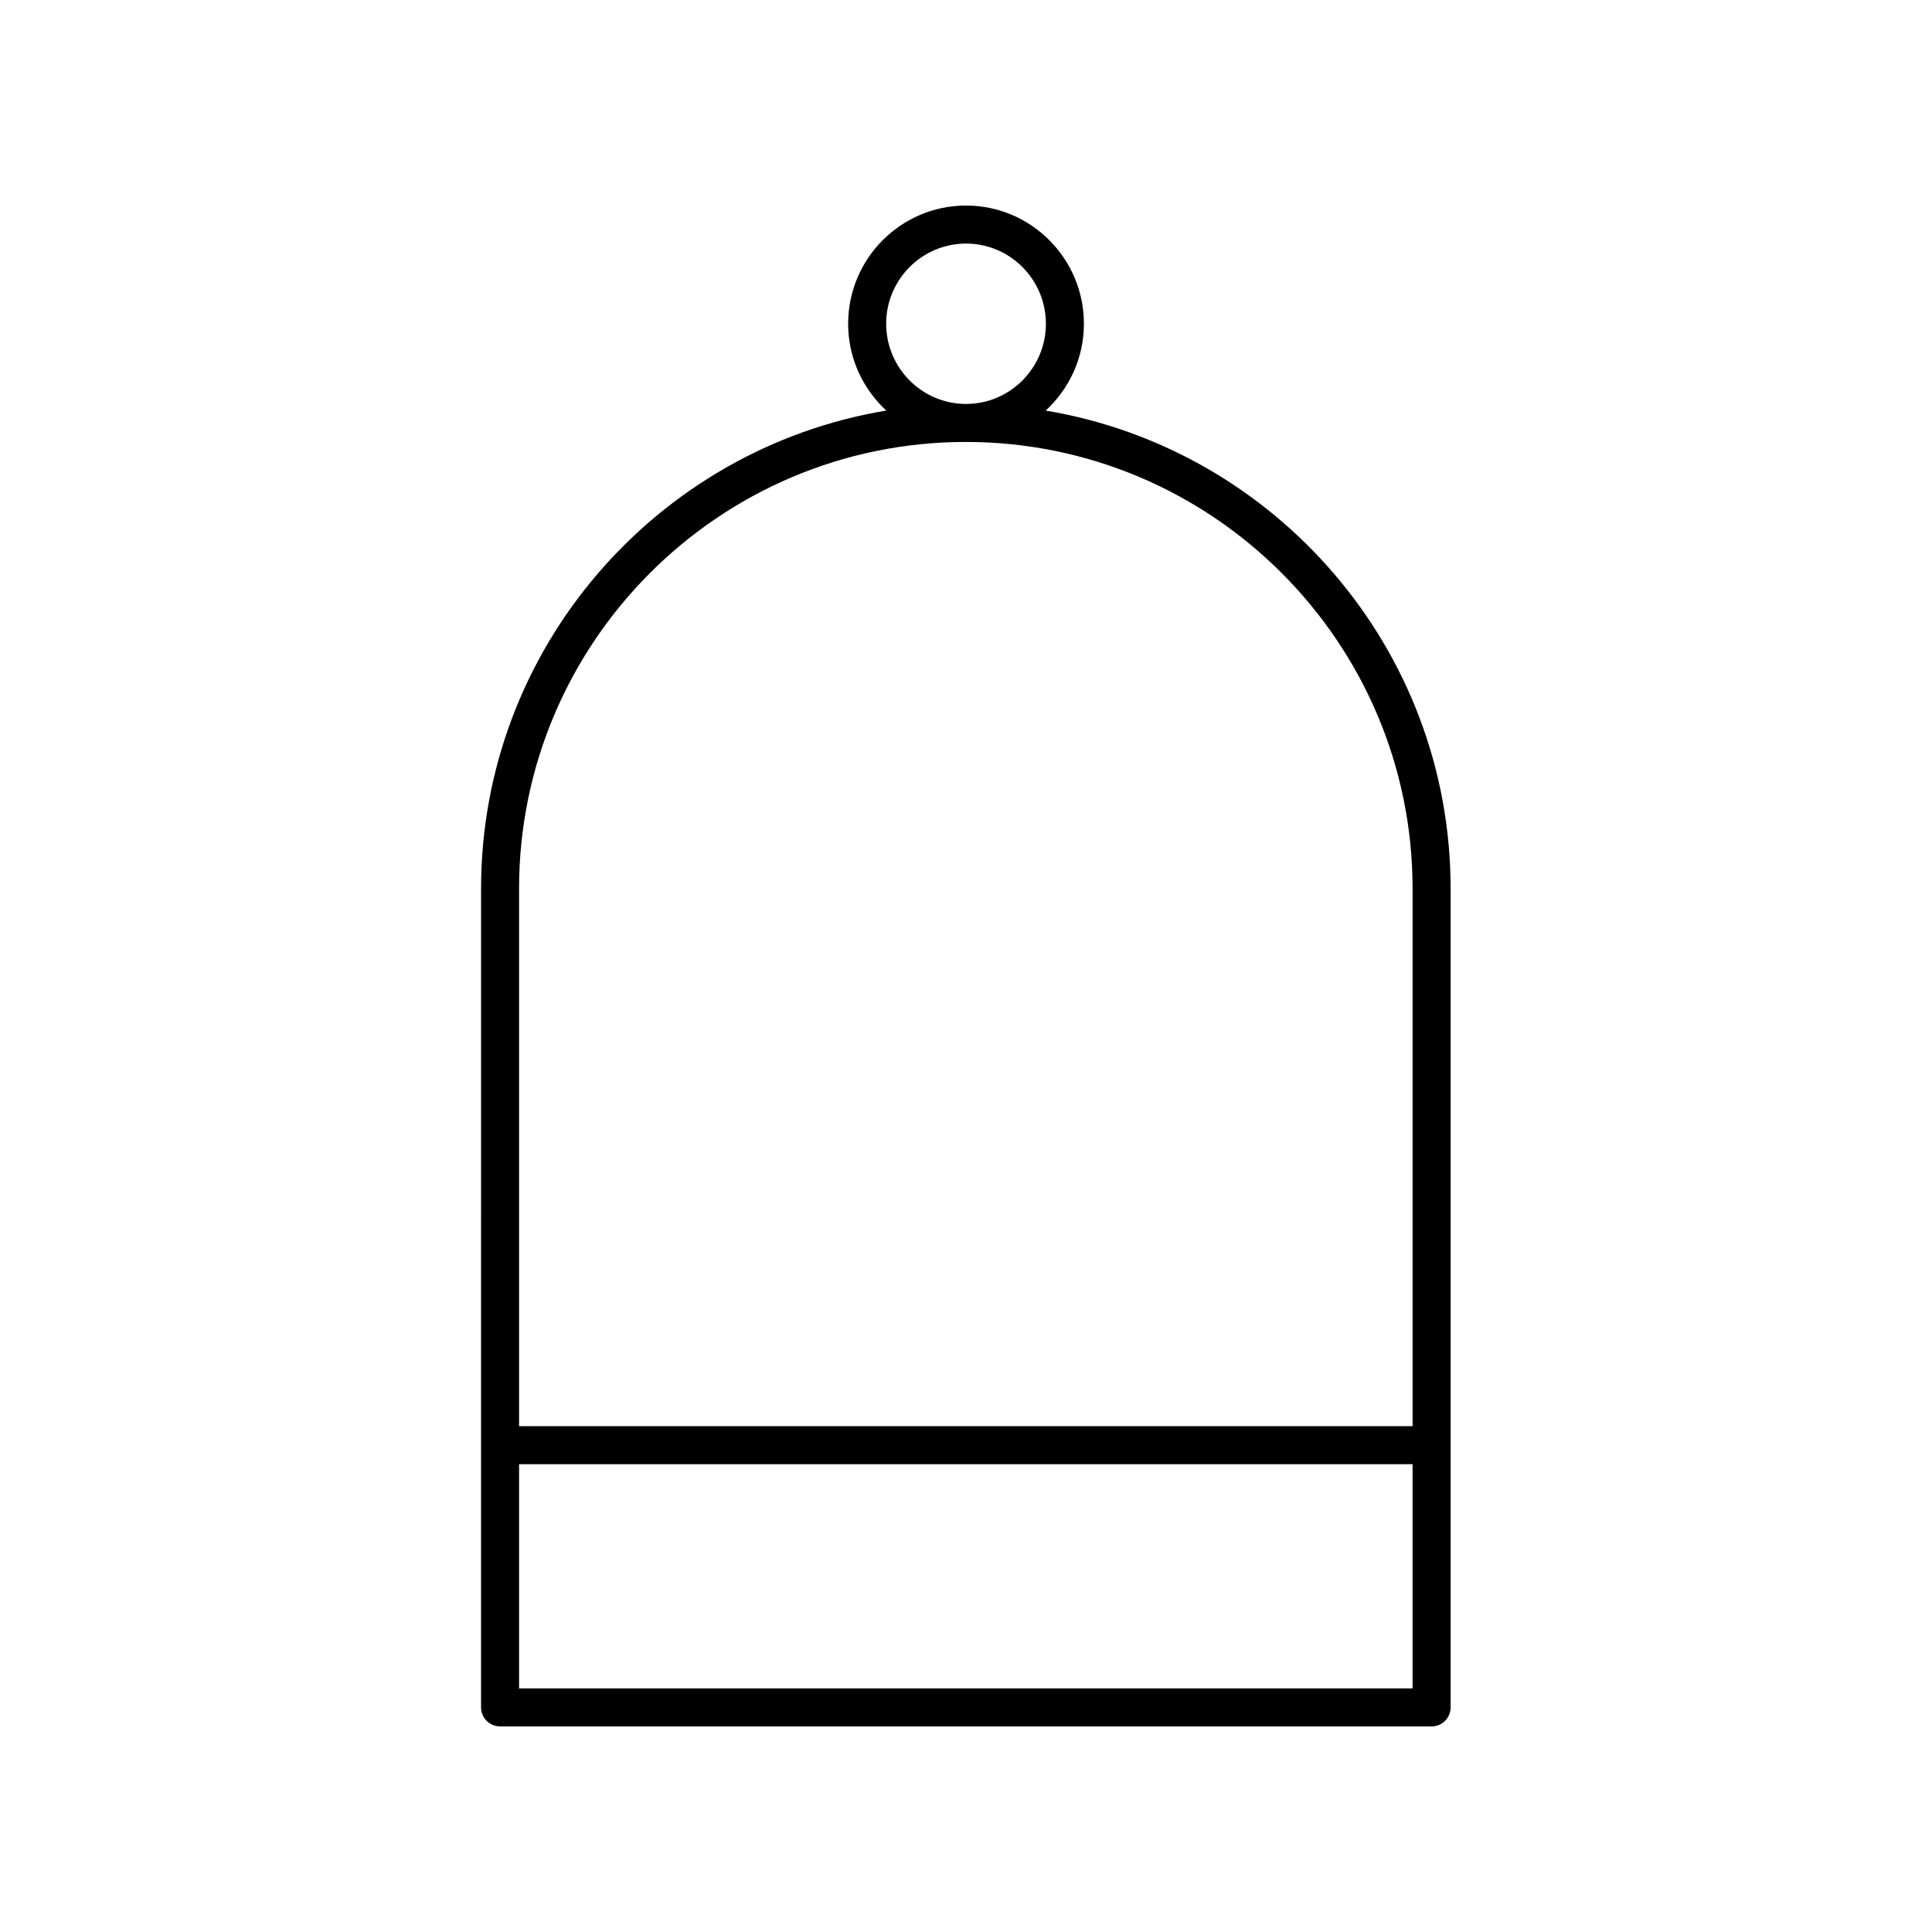
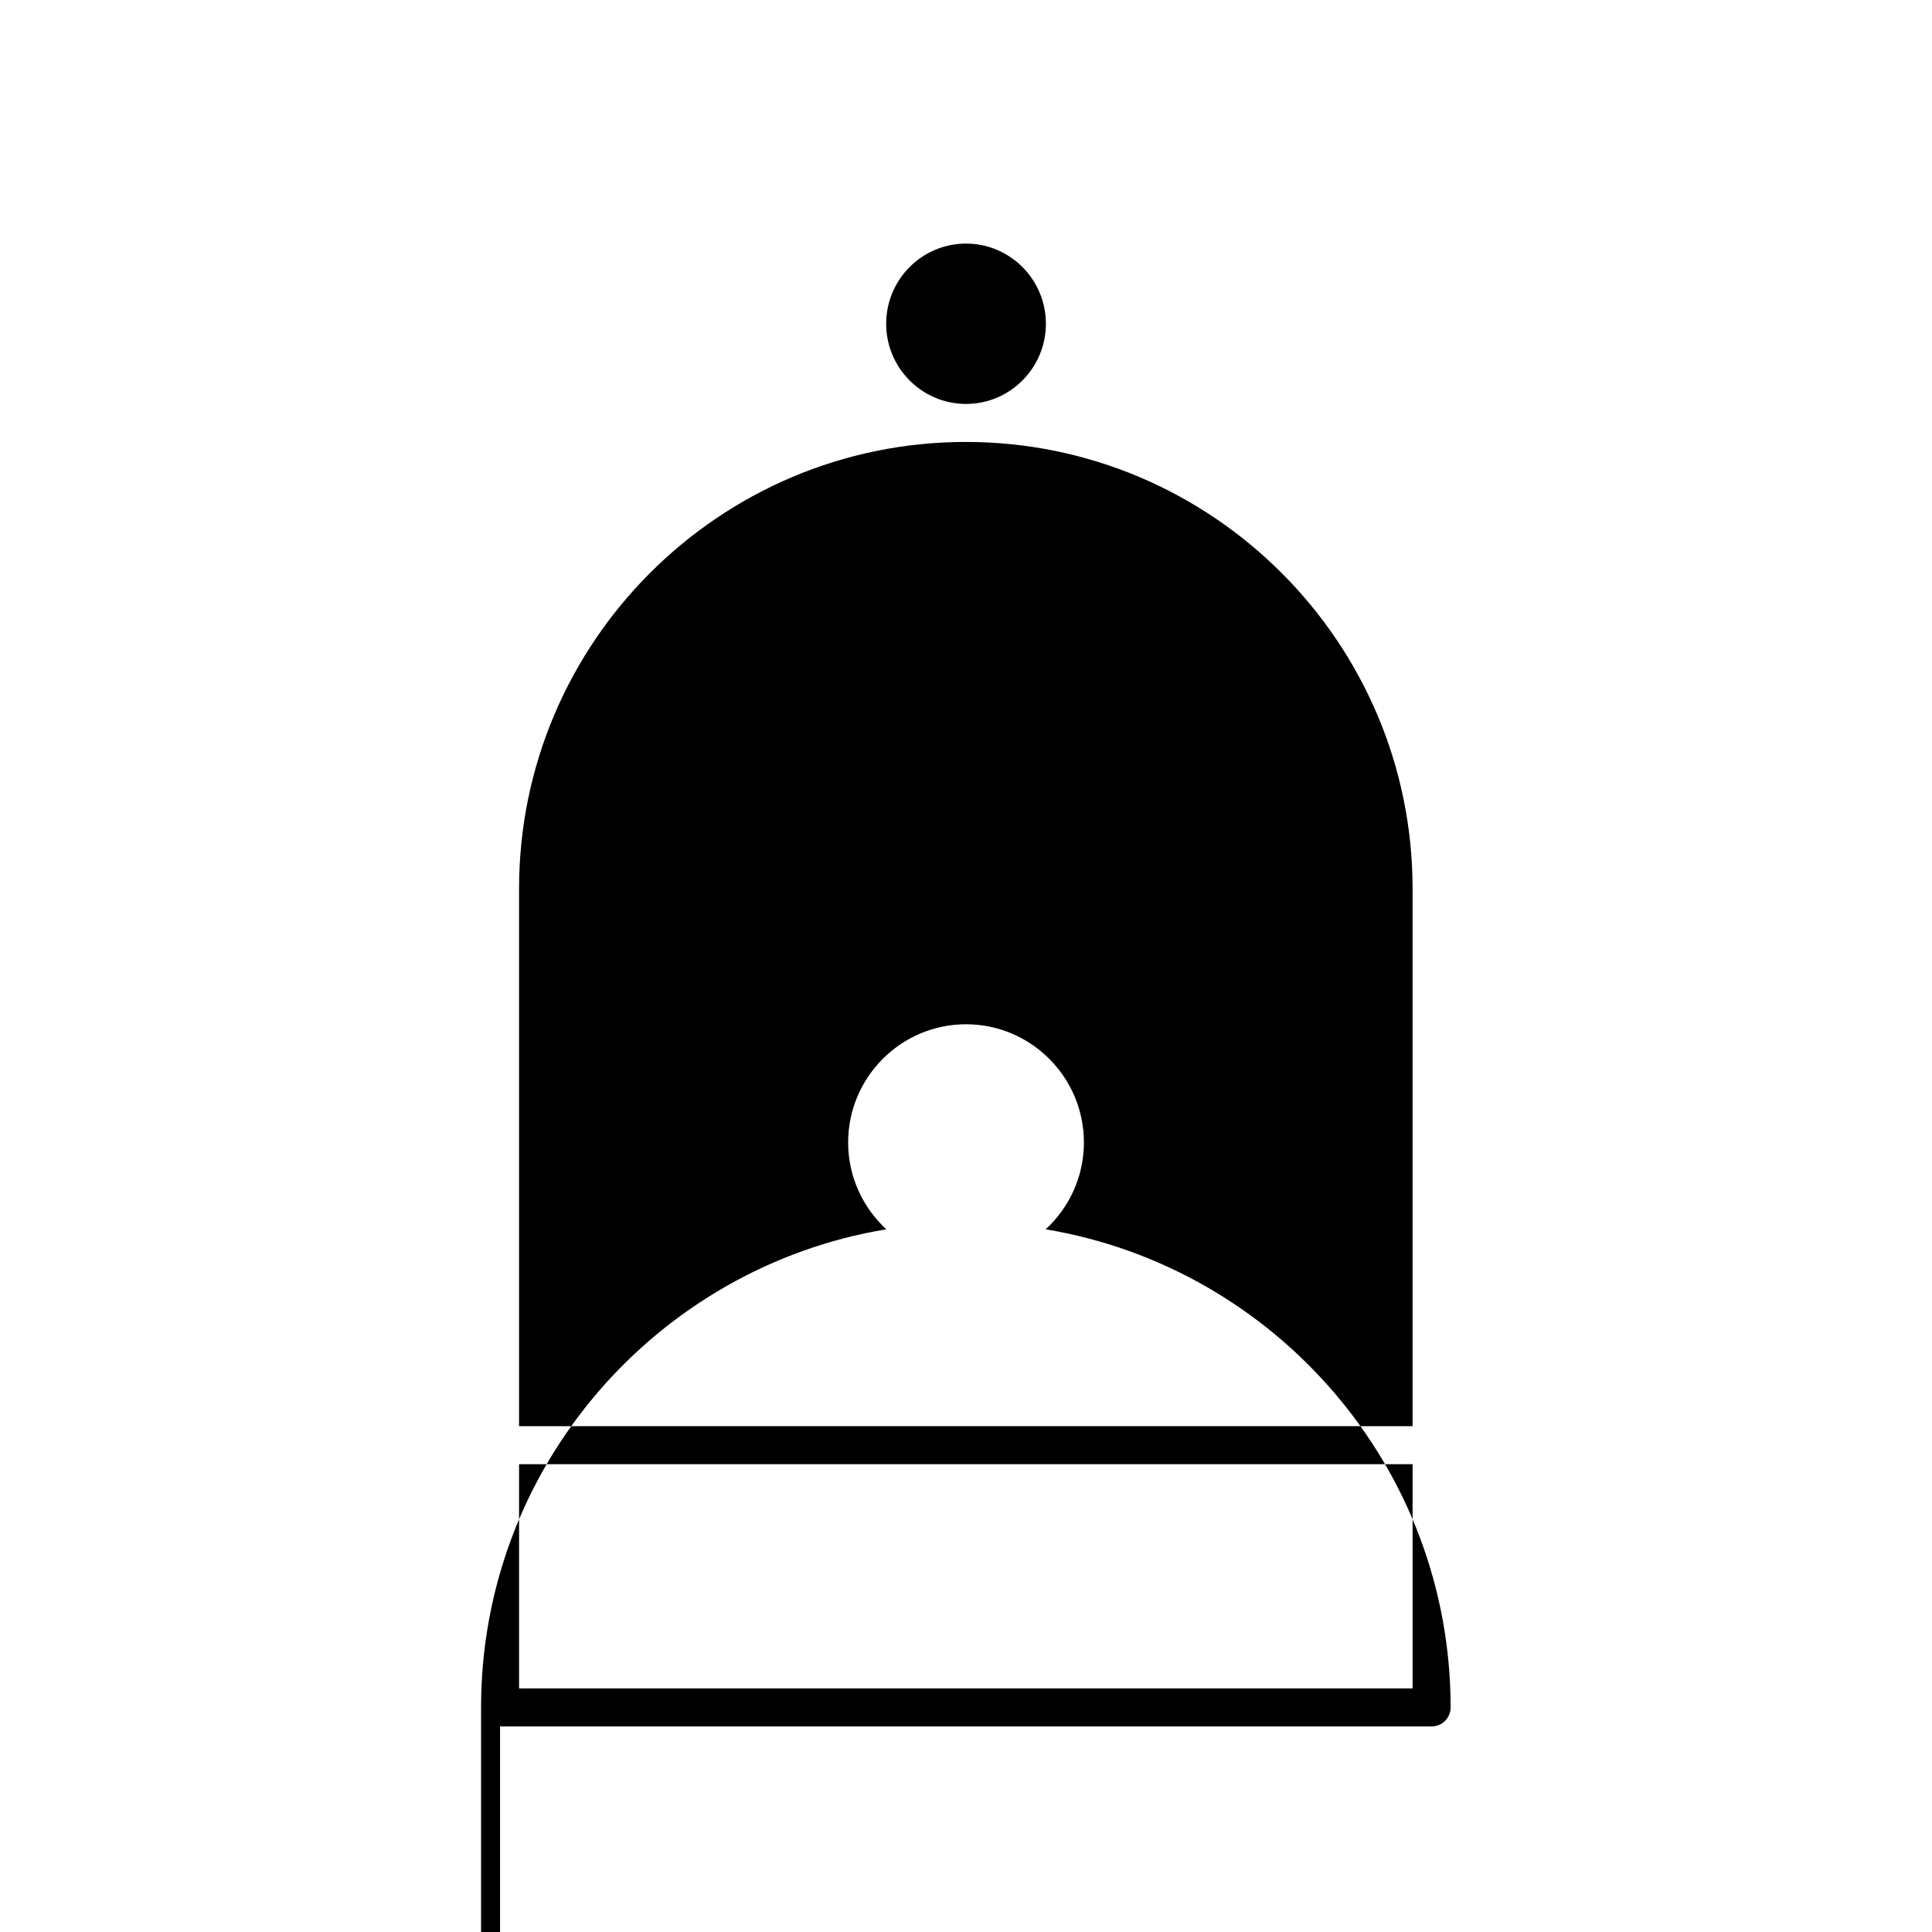
<svg xmlns="http://www.w3.org/2000/svg" fill="#000000" width="800px" height="800px" version="1.1" viewBox="144 144 512 512">
-   <path d="m276.52 601.52h246.87c2.785 0 5.039-2.254 5.039-5.039v-216.97c0-63.629-46.508-116.57-107.31-126.7 6.211-5.731 10.129-13.914 10.129-23.02 0-17.27-14.02-31.32-31.242-31.32-17.227 0-31.242 14.051-31.242 31.324 0 9.098 3.914 17.277 10.113 23.008-60.84 10.09-107.39 63.055-107.39 126.71l-0.004 216.96c0 2.781 2.254 5.039 5.039 5.039zm5.039-10.078v-59.41h236.79v59.41zm118.45-382.89c11.672 0 21.164 9.531 21.164 21.246s-9.496 21.25-21.164 21.25c-11.672 0-21.164-9.531-21.164-21.246-0.004-11.719 9.492-21.25 21.164-21.25zm-0.051 52.57c65.285 0 118.39 53.113 118.39 118.39v142.44h-236.79v-142.44c0-65.281 53.109-118.39 118.39-118.39z" />
+   <path d="m276.52 601.52h246.87c2.785 0 5.039-2.254 5.039-5.039c0-63.629-46.508-116.57-107.31-126.7 6.211-5.731 10.129-13.914 10.129-23.02 0-17.27-14.02-31.32-31.242-31.32-17.227 0-31.242 14.051-31.242 31.324 0 9.098 3.914 17.277 10.113 23.008-60.84 10.09-107.39 63.055-107.39 126.71l-0.004 216.96c0 2.781 2.254 5.039 5.039 5.039zm5.039-10.078v-59.41h236.79v59.41zm118.45-382.89c11.672 0 21.164 9.531 21.164 21.246s-9.496 21.25-21.164 21.25c-11.672 0-21.164-9.531-21.164-21.246-0.004-11.719 9.492-21.25 21.164-21.25zm-0.051 52.57c65.285 0 118.39 53.113 118.39 118.39v142.44h-236.79v-142.44c0-65.281 53.109-118.39 118.39-118.39z" />
</svg>